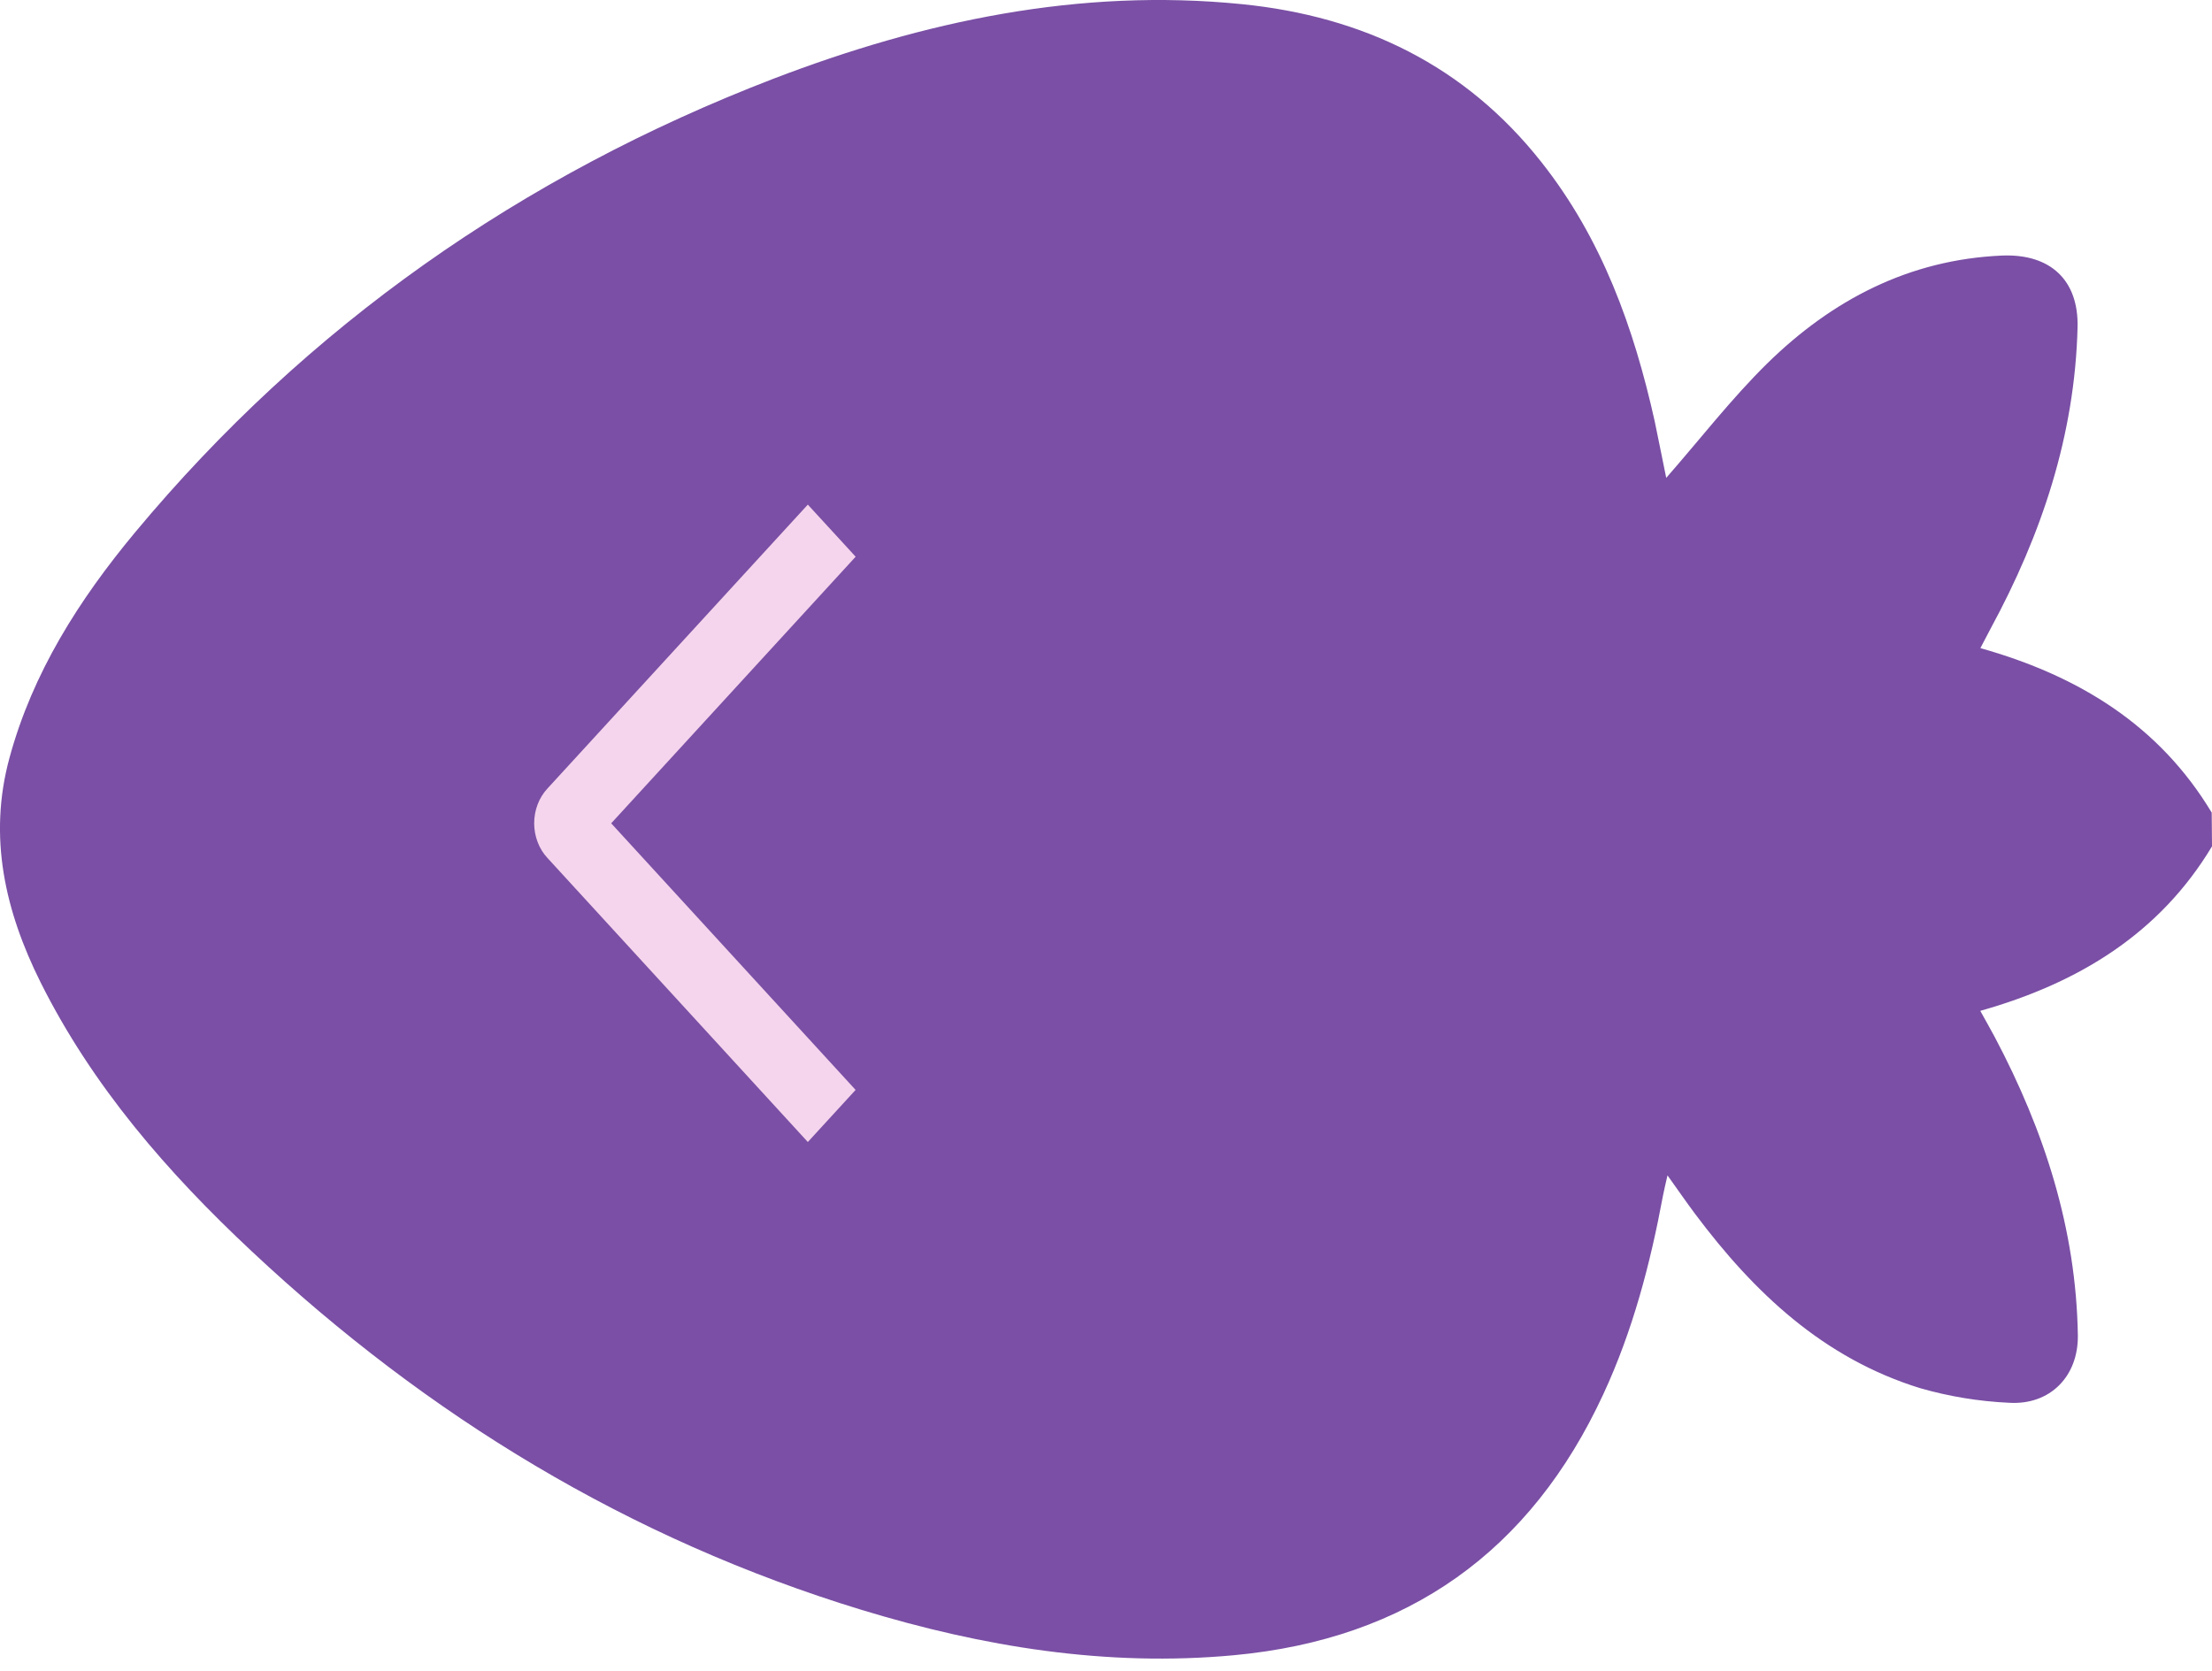
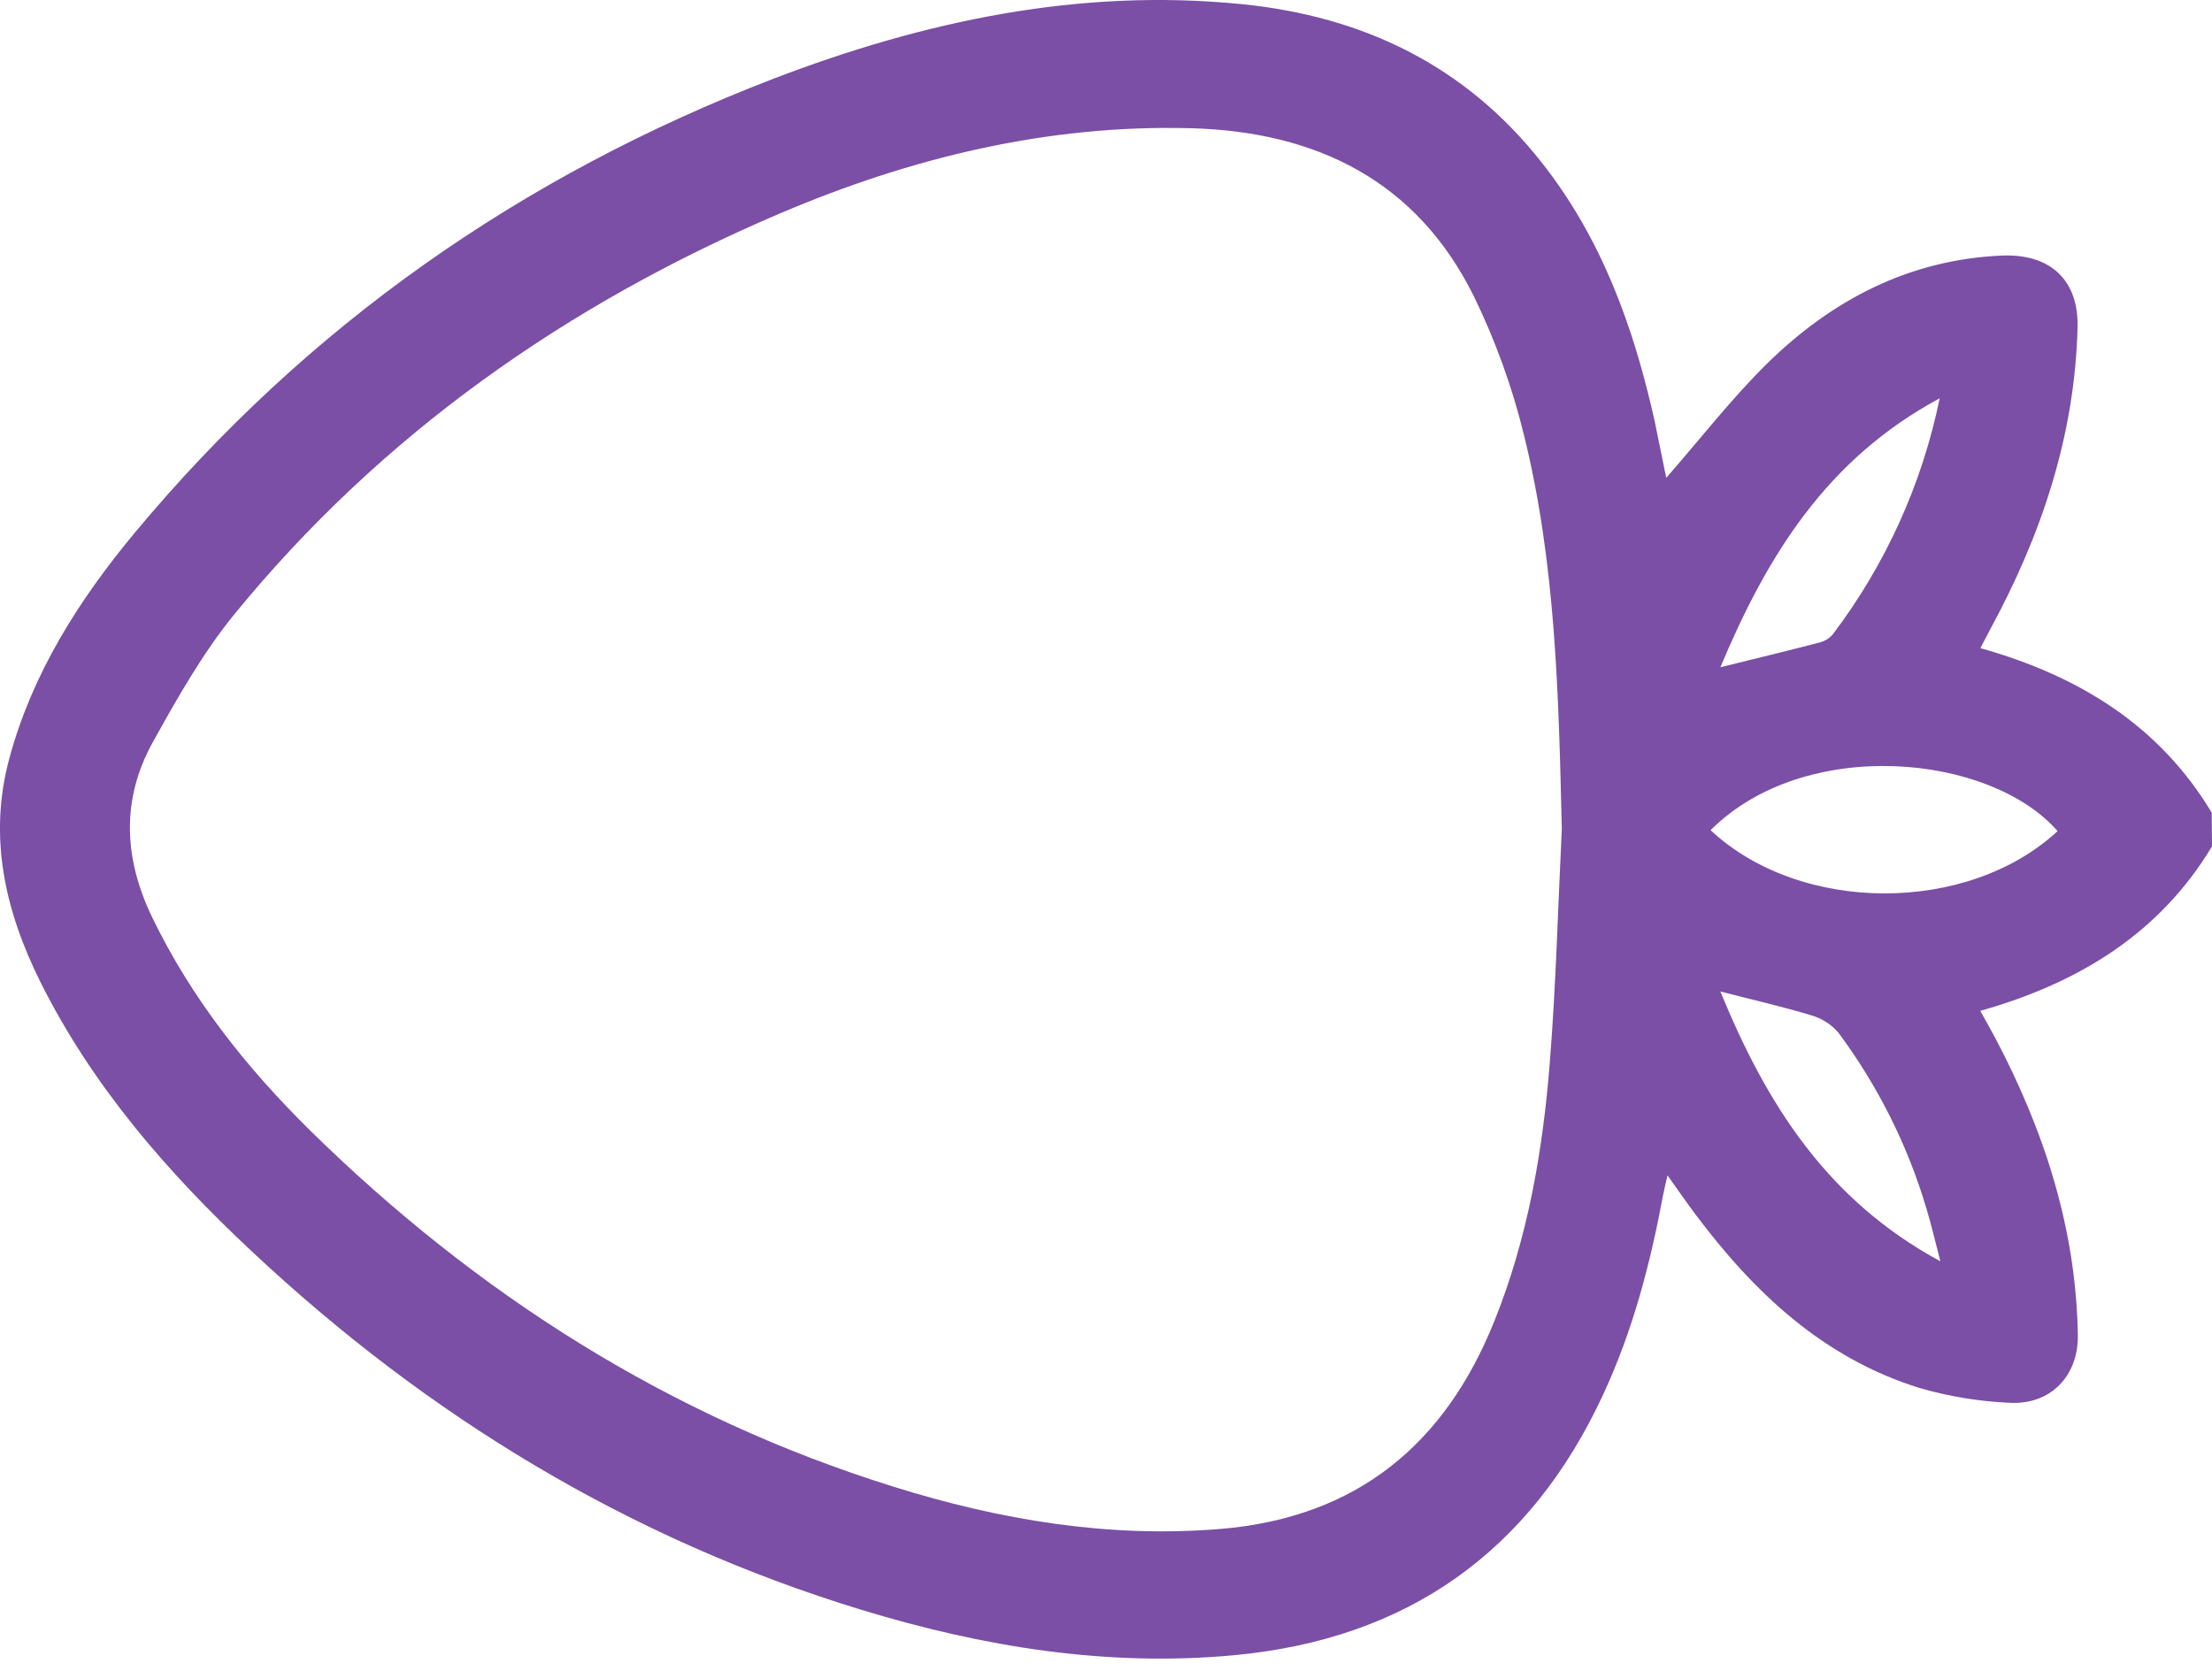
<svg xmlns="http://www.w3.org/2000/svg" width="45" height="34" viewBox="0 0 45 34" fill="none">
  <path d="M44.994 16.535C43.929 14.762 42.294 13.753 40.288 13.188C40.363 13.046 40.427 12.921 40.493 12.797C41.534 10.878 42.21 8.856 42.265 6.662C42.289 5.703 41.716 5.162 40.733 5.2C38.834 5.281 37.268 6.106 35.954 7.393C35.224 8.111 34.593 8.929 33.897 9.724C33.822 9.359 33.744 8.962 33.662 8.57C33.238 6.667 32.59 4.858 31.357 3.298C29.81 1.336 27.734 0.333 25.268 0.085C21.958 -0.249 18.792 0.431 15.737 1.601C10.608 3.575 6.246 6.63 2.747 10.834C1.609 12.203 0.663 13.688 0.192 15.424C-0.245 17.032 0.104 18.54 0.825 19.988C1.882 22.102 3.408 23.86 5.127 25.467C8.698 28.814 12.799 31.315 17.527 32.758C19.992 33.509 22.509 33.922 25.101 33.681C28.653 33.351 31.142 31.556 32.616 28.372C33.216 27.08 33.573 25.718 33.832 24.324C33.853 24.214 33.88 24.105 33.923 23.917C34.139 24.219 34.307 24.463 34.484 24.7C35.679 26.297 37.09 27.637 39.063 28.247C39.652 28.416 40.259 28.516 40.872 28.544C41.706 28.595 42.281 28.006 42.271 27.174C42.237 25.01 41.589 23.008 40.582 21.105C40.495 20.941 40.402 20.779 40.286 20.569C42.282 20.006 43.934 18.998 45 17.222L44.994 16.535ZM31.773 16.866C31.695 18.449 31.655 20.036 31.529 21.616C31.387 23.415 31.08 25.194 30.401 26.881C29.399 29.382 27.609 30.879 24.832 31.111C22.551 31.301 20.336 30.927 18.174 30.251C13.605 28.825 9.695 26.327 6.314 23.008C5.015 21.728 3.892 20.314 3.095 18.664C2.515 17.461 2.464 16.263 3.112 15.096C3.609 14.203 4.119 13.296 4.763 12.505C7.749 8.848 11.52 6.195 15.874 4.34C18.533 3.209 21.305 2.532 24.225 2.609C26.792 2.677 28.827 3.689 29.985 6.032C30.421 6.927 30.76 7.864 30.997 8.828C31.653 11.466 31.708 14.165 31.773 16.866ZM34.799 16.893C36.716 14.976 40.476 15.33 41.859 16.912C40.031 18.604 36.636 18.606 34.799 16.893ZM34.998 20.175C35.678 20.35 36.272 20.485 36.854 20.662C37.067 20.724 37.258 20.846 37.401 21.015C38.204 22.096 38.81 23.307 39.191 24.593C39.288 24.912 39.363 25.238 39.474 25.665C37.155 24.411 35.933 22.452 34.998 20.175ZM34.998 13.579C35.946 11.318 37.153 9.345 39.46 8.105C39.104 9.845 38.361 11.487 37.283 12.912C37.209 12.995 37.11 13.053 37 13.078C36.366 13.244 35.73 13.396 34.994 13.579H34.998Z" fill="#7A4FA5" />
-   <path d="M27.759 32.621L33.281 23.246L40.308 26.7L39.304 21.766L40.308 19.792L43.32 16.832L40.308 14.365C39.974 14.036 39.304 13.082 39.304 11.898C39.304 10.713 39.974 8.115 40.308 6.963L34.285 11.404C32.444 8.279 28.562 2.029 27.759 2.029H19.225C15.209 4.003 7.077 8.049 6.675 8.444C6.273 8.838 3.496 11.898 2.157 13.378L1.153 18.312L7.16 24.75L14.205 30.154L27.759 32.621Z" fill="#7A4FA5" />
-   <path d="M17.407 11.328L16.434 10.268L11.137 16.045C11.051 16.138 10.983 16.248 10.937 16.369C10.891 16.49 10.867 16.62 10.867 16.752C10.867 16.883 10.891 17.013 10.937 17.134C10.983 17.256 11.051 17.366 11.137 17.458L16.434 23.238L17.406 22.178L12.434 16.753L17.407 11.328Z" fill="#F5D5ED" />
</svg>